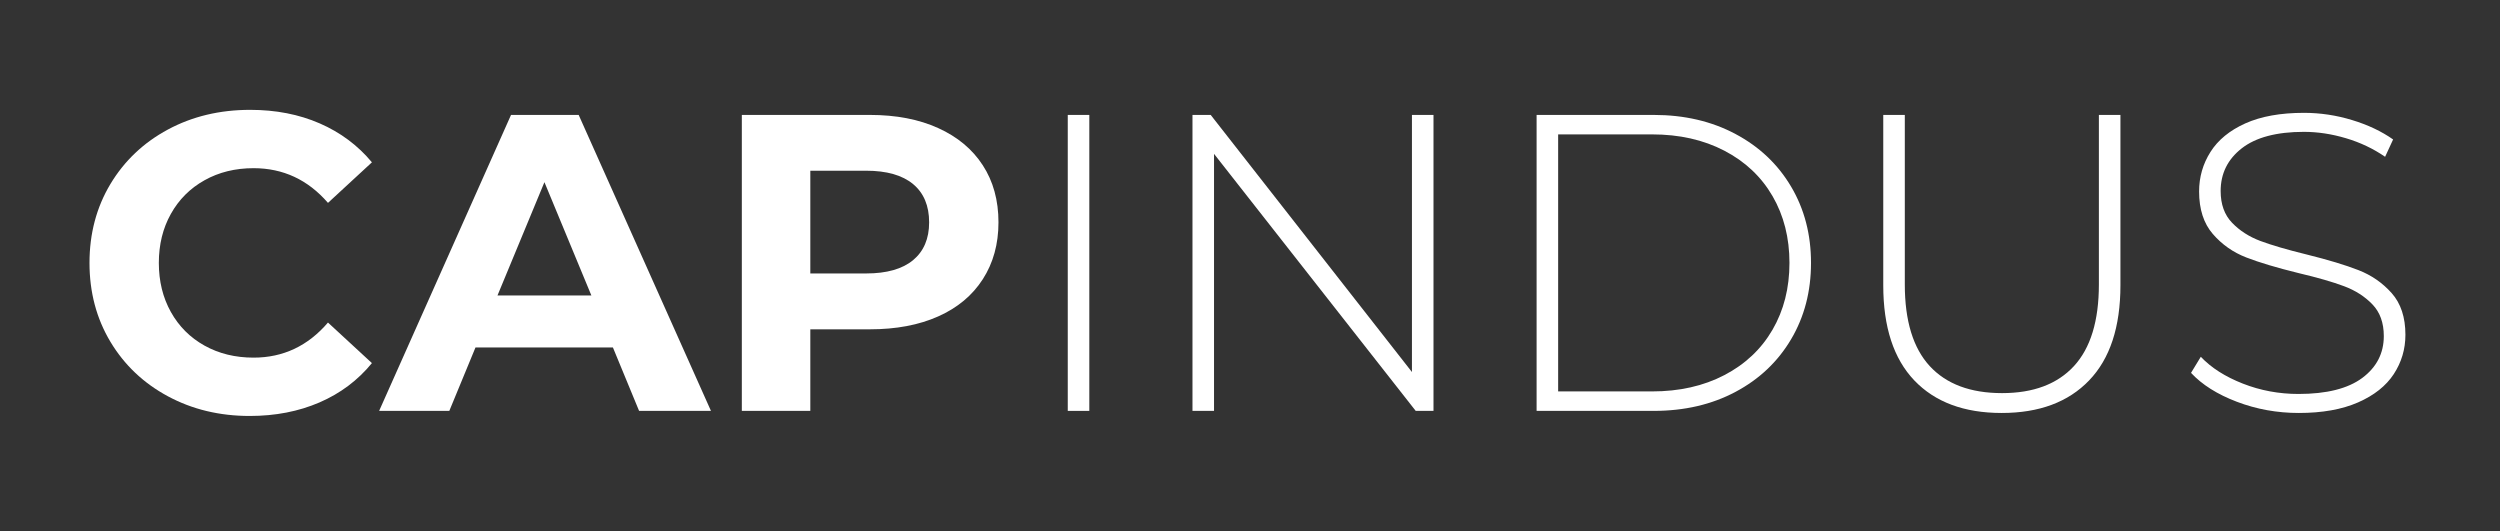
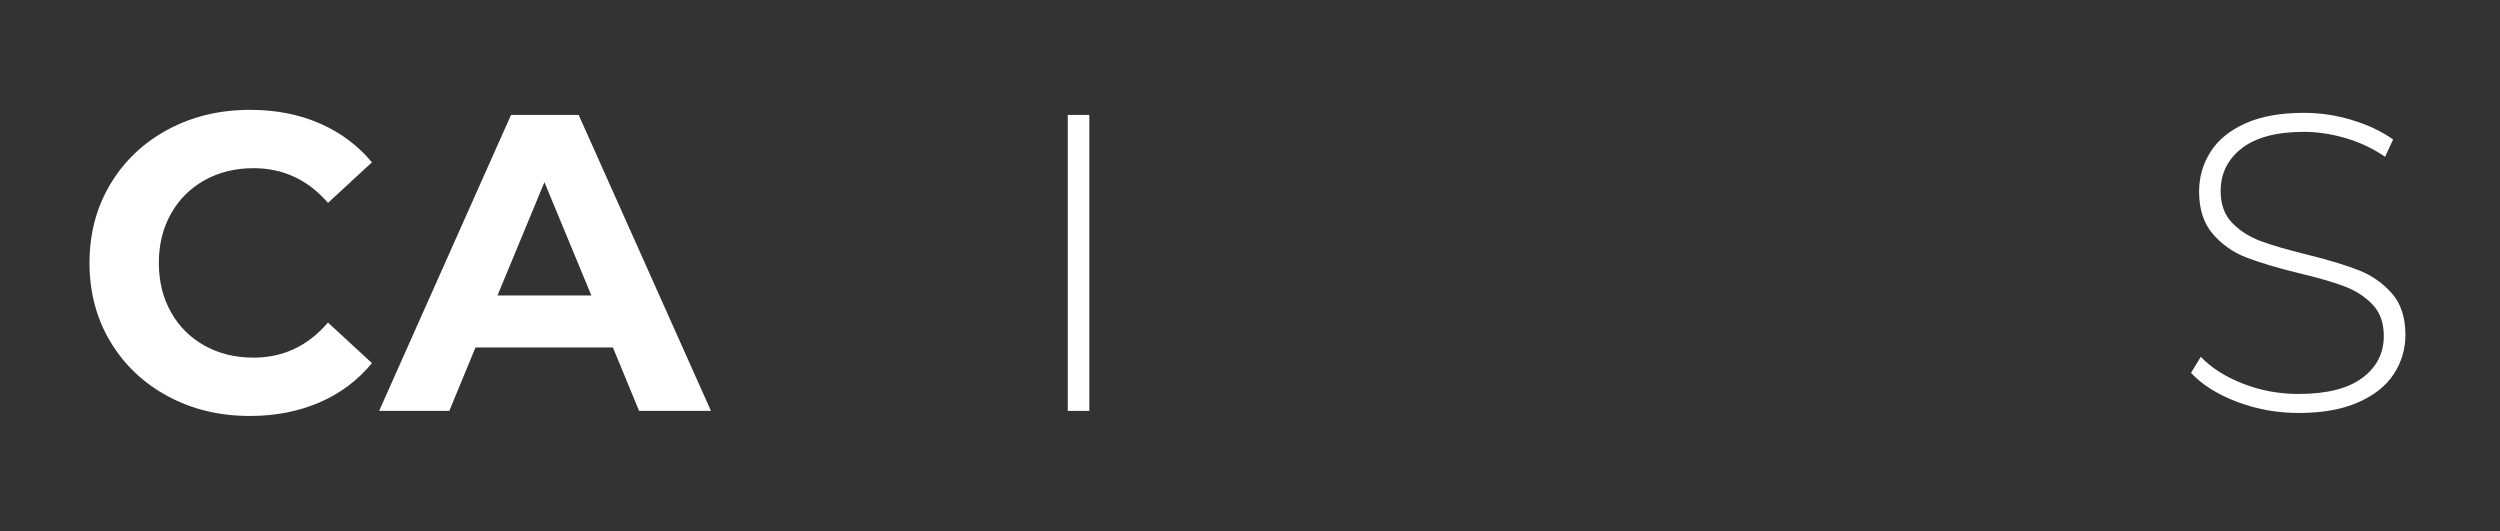
<svg xmlns="http://www.w3.org/2000/svg" width="800" zoomAndPan="magnify" viewBox="0 0 600 127.5" height="170" preserveAspectRatio="xMidYMid meet" version="1.0">
  <rect x="0" y="0" width="600" height="127.5" fill="#333333" stroke="none" />
  <defs>
    <g />
  </defs>
  <g fill="#ffffff" fill-opacity="1">
    <g transform="translate(17.526, 98.613)">
      <g>
        <path d="M 42.406 1.219 C 35.176 1.219 28.633 -0.352 22.781 -3.5 C 16.926 -6.645 12.32 -11.008 8.969 -16.594 C 5.625 -22.176 3.953 -28.484 3.953 -35.516 C 3.953 -42.547 5.625 -48.852 8.969 -54.438 C 12.32 -60.02 16.926 -64.383 22.781 -67.531 C 28.633 -70.676 35.211 -72.25 42.516 -72.25 C 48.672 -72.25 54.234 -71.164 59.203 -69 C 64.18 -66.832 68.359 -63.719 71.734 -59.656 L 61.188 -49.922 C 56.383 -55.473 50.43 -58.25 43.328 -58.25 C 38.93 -58.25 35.004 -57.281 31.547 -55.344 C 28.098 -53.414 25.41 -50.727 23.484 -47.281 C 21.555 -43.832 20.594 -39.91 20.594 -35.516 C 20.594 -31.117 21.555 -27.191 23.484 -23.734 C 25.41 -20.285 28.098 -17.598 31.547 -15.672 C 35.004 -13.742 38.93 -12.781 43.328 -12.781 C 50.43 -12.781 56.383 -15.586 61.188 -21.203 L 71.734 -11.469 C 68.359 -7.344 64.164 -4.195 59.156 -2.031 C 54.145 0.133 48.562 1.219 42.406 1.219 Z M 42.406 1.219 " />
      </g>
    </g>
  </g>
  <g fill="#ffffff" fill-opacity="1">
    <g transform="translate(91.897, 98.613)">
      <g>
        <path d="M 55.203 -15.219 L 22.219 -15.219 L 15.938 0 L -0.906 0 L 30.75 -71.031 L 46.984 -71.031 L 78.734 0 L 61.484 0 Z M 50.031 -27.703 L 38.766 -54.891 L 27.5 -27.703 Z M 50.031 -27.703 " />
      </g>
    </g>
  </g>
  <g fill="#ffffff" fill-opacity="1">
    <g transform="translate(169.617, 98.613)">
      <g>
-         <path d="M 39.172 -71.031 C 45.461 -71.031 50.922 -69.977 55.547 -67.875 C 60.18 -65.781 63.75 -62.805 66.25 -58.953 C 68.758 -55.098 70.016 -50.531 70.016 -45.25 C 70.016 -40.039 68.758 -35.488 66.25 -31.594 C 63.75 -27.707 60.18 -24.734 55.547 -22.672 C 50.922 -20.609 45.461 -19.578 39.172 -19.578 L 24.859 -19.578 L 24.859 0 L 8.422 0 L 8.422 -71.031 Z M 38.25 -32.984 C 43.188 -32.984 46.941 -34.047 49.516 -36.172 C 52.086 -38.305 53.375 -41.332 53.375 -45.25 C 53.375 -49.238 52.086 -52.301 49.516 -54.438 C 46.941 -56.57 43.188 -57.641 38.25 -57.641 L 24.859 -57.641 L 24.859 -32.984 Z M 38.25 -32.984 " />
-       </g>
+         </g>
    </g>
  </g>
  <g fill="#ffffff" fill-opacity="1">
    <g transform="translate(243.888, 98.613)">
      <g>
        <path d="M 12.375 -71.031 L 17.547 -71.031 L 17.547 0 L 12.375 0 Z M 12.375 -71.031 " />
      </g>
    </g>
  </g>
  <g fill="#ffffff" fill-opacity="1">
    <g transform="translate(273.819, 98.613)">
      <g>
-         <path d="M 70.219 -71.031 L 70.219 0 L 65.953 0 L 17.547 -61.688 L 17.547 0 L 12.375 0 L 12.375 -71.031 L 16.75 -71.031 L 65.047 -9.328 L 65.047 -71.031 Z M 70.219 -71.031 " />
-       </g>
+         </g>
    </g>
  </g>
  <g fill="#ffffff" fill-opacity="1">
    <g transform="translate(356.409, 98.613)">
      <g>
-         <path d="M 12.375 -71.031 L 40.484 -71.031 C 47.859 -71.031 54.398 -69.504 60.109 -66.453 C 65.828 -63.41 70.273 -59.203 73.453 -53.828 C 76.641 -48.453 78.234 -42.348 78.234 -35.516 C 78.234 -28.68 76.641 -22.57 73.453 -17.188 C 70.273 -11.812 65.828 -7.602 60.109 -4.562 C 54.398 -1.52 47.859 0 40.484 0 L 12.375 0 Z M 40.078 -4.672 C 46.641 -4.672 52.422 -5.973 57.422 -8.578 C 62.43 -11.18 66.289 -14.816 69 -19.484 C 71.707 -24.148 73.062 -29.492 73.062 -35.516 C 73.062 -41.535 71.707 -46.879 69 -51.547 C 66.289 -56.211 62.43 -59.848 57.422 -62.453 C 52.422 -65.055 46.641 -66.359 40.078 -66.359 L 17.547 -66.359 L 17.547 -4.672 Z M 40.078 -4.672 " />
-       </g>
+         </g>
    </g>
  </g>
  <g fill="#ffffff" fill-opacity="1">
    <g transform="translate(440.216, 98.613)">
      <g>
-         <path d="M 40.188 0.5 C 31.188 0.5 24.195 -2.102 19.219 -7.312 C 14.25 -12.52 11.766 -20.129 11.766 -30.141 L 11.766 -71.031 L 16.938 -71.031 L 16.938 -30.344 C 16.938 -21.613 18.93 -15.082 22.922 -10.75 C 26.922 -6.426 32.707 -4.266 40.281 -4.266 C 47.789 -4.266 53.539 -6.426 57.531 -10.75 C 61.52 -15.082 63.516 -21.613 63.516 -30.344 L 63.516 -71.031 L 68.688 -71.031 L 68.688 -30.141 C 68.688 -20.129 66.18 -12.52 61.172 -7.312 C 56.172 -2.102 49.176 0.5 40.188 0.5 Z M 40.188 0.5 " />
-       </g>
+         </g>
    </g>
  </g>
  <g fill="#ffffff" fill-opacity="1">
    <g transform="translate(520.675, 98.613)">
      <g>
        <path d="M 31.047 0.5 C 25.836 0.5 20.879 -0.395 16.172 -2.188 C 11.473 -3.977 7.805 -6.289 5.172 -9.125 L 7.516 -12.984 C 10.016 -10.348 13.379 -8.203 17.609 -6.547 C 21.836 -4.891 26.285 -4.062 30.953 -4.062 C 37.711 -4.062 42.816 -5.344 46.266 -7.906 C 49.711 -10.477 51.438 -13.828 51.438 -17.953 C 51.438 -21.141 50.523 -23.676 48.703 -25.562 C 46.879 -27.457 44.613 -28.91 41.906 -29.922 C 39.195 -30.941 35.547 -31.992 30.953 -33.078 C 25.742 -34.359 21.566 -35.609 18.422 -36.828 C 15.273 -38.047 12.602 -39.922 10.406 -42.453 C 8.207 -44.992 7.109 -48.395 7.109 -52.656 C 7.109 -56.113 8.02 -59.281 9.844 -62.156 C 11.664 -65.031 14.453 -67.312 18.203 -69 C 21.961 -70.688 26.648 -71.531 32.266 -71.531 C 36.191 -71.531 40.047 -70.953 43.828 -69.797 C 47.617 -68.648 50.898 -67.098 53.672 -65.141 L 51.75 -60.984 C 48.906 -62.941 45.773 -64.426 42.359 -65.438 C 38.941 -66.457 35.578 -66.969 32.266 -66.969 C 25.703 -66.969 20.727 -65.648 17.344 -63.016 C 13.969 -60.379 12.281 -56.961 12.281 -52.766 C 12.281 -49.586 13.191 -47.051 15.016 -45.156 C 16.836 -43.258 19.102 -41.801 21.812 -40.781 C 24.52 -39.77 28.207 -38.691 32.875 -37.547 C 38.082 -36.254 42.242 -35 45.359 -33.781 C 48.473 -32.57 51.129 -30.734 53.328 -28.266 C 55.523 -25.797 56.625 -22.461 56.625 -18.266 C 56.625 -14.816 55.691 -11.672 53.828 -8.828 C 51.961 -5.984 49.102 -3.719 45.25 -2.031 C 41.395 -0.344 36.66 0.5 31.047 0.5 Z M 31.047 0.5 " />
      </g>
    </g>
  </g>
</svg>